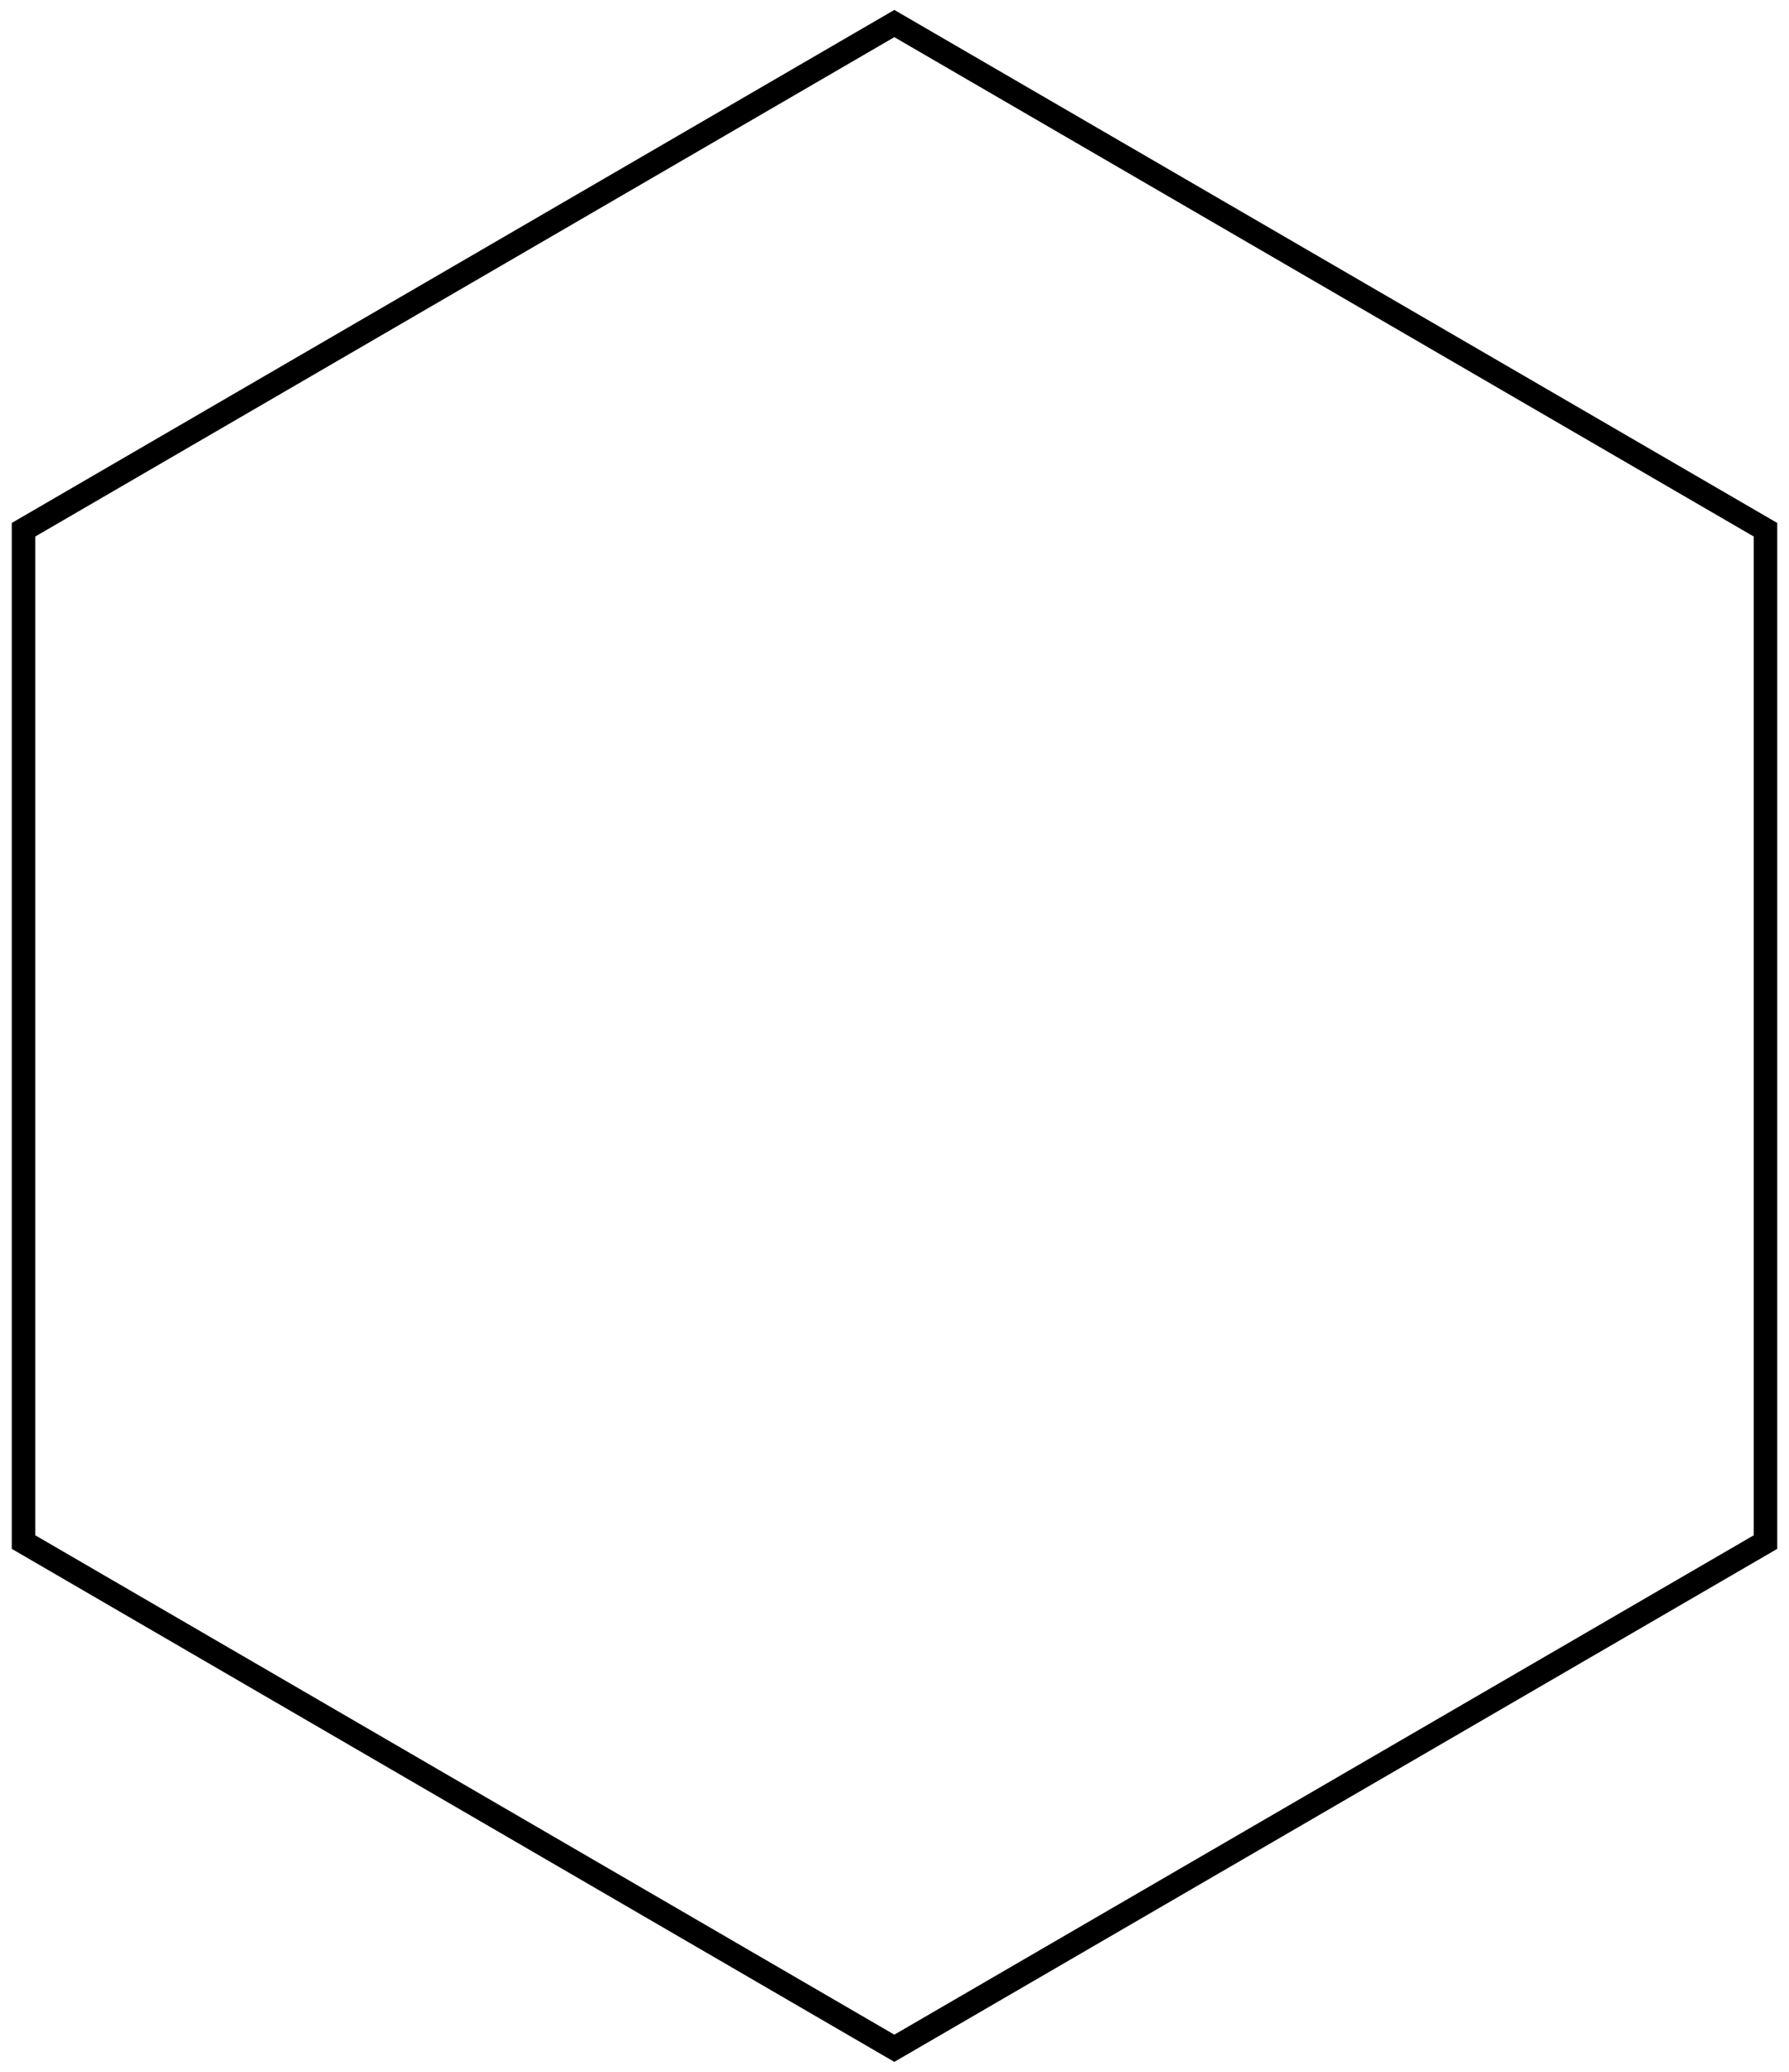
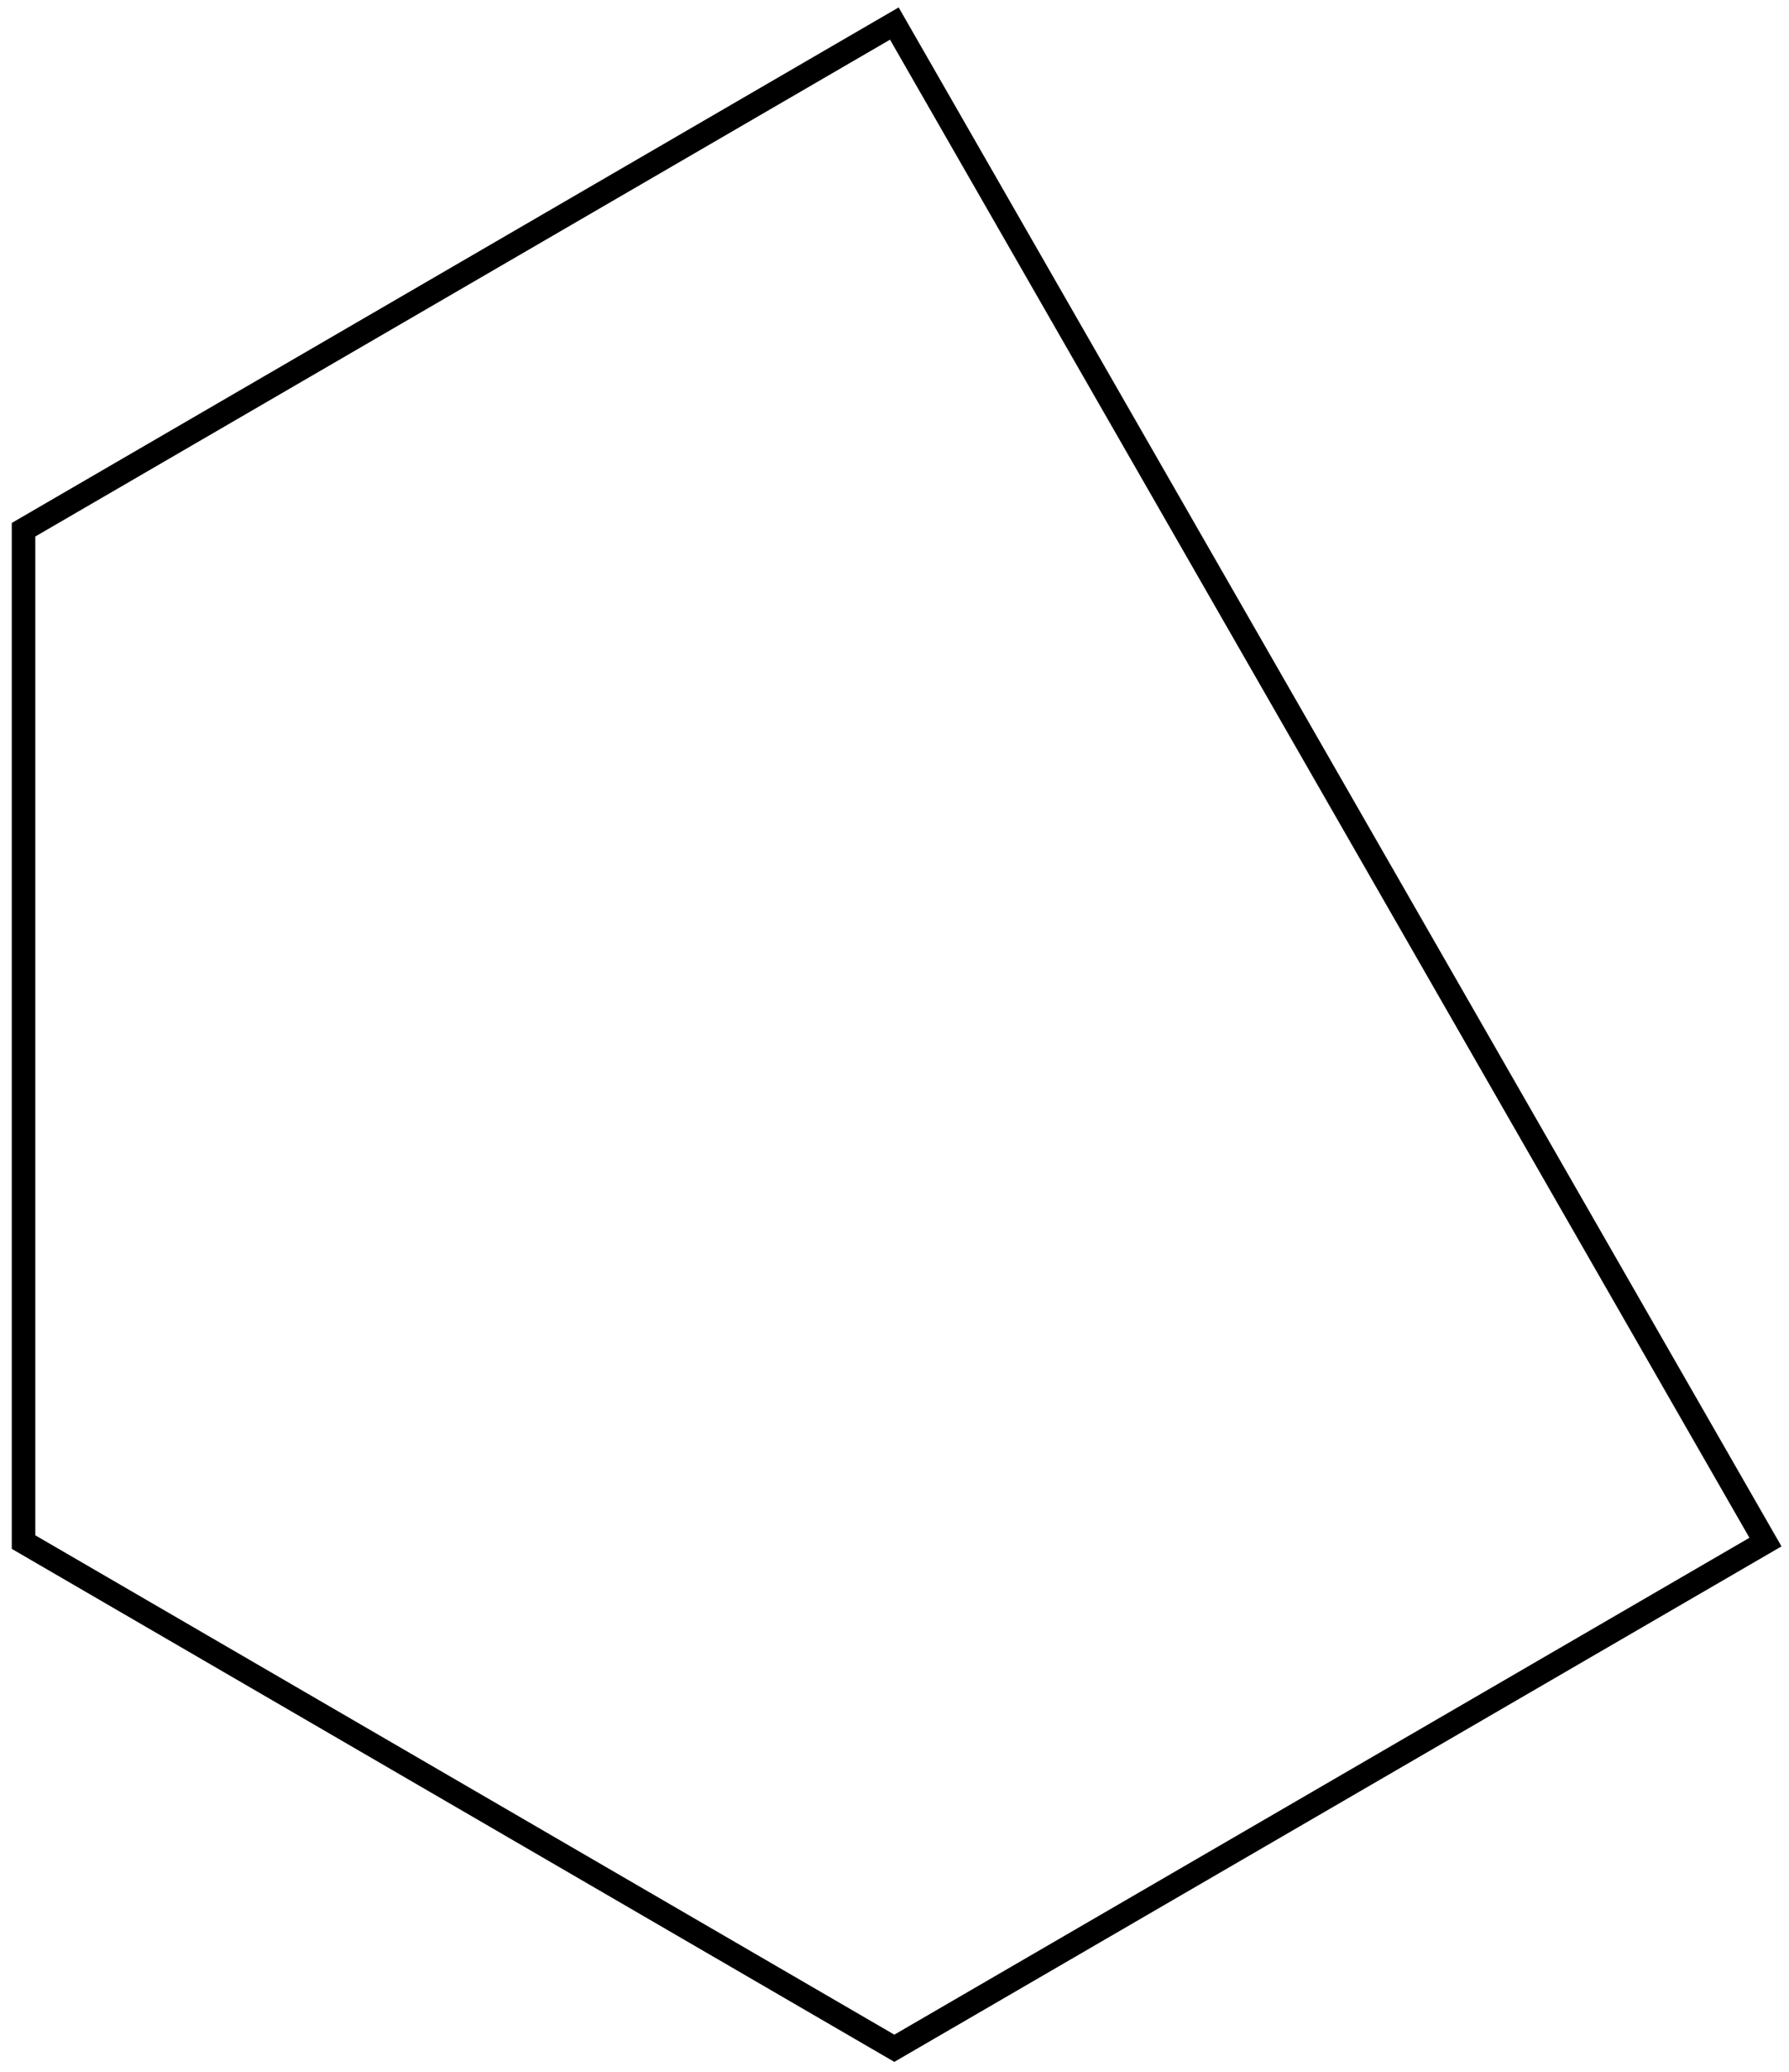
<svg xmlns="http://www.w3.org/2000/svg" width="76" height="88" viewBox="0 0 76 88" fill="none">
-   <path d="M75 65.5V22.5L37.993 1L1 22.5V65.5L37.993 87L75 65.5Z" stroke="black" stroke-miterlimit="10" />
+   <path d="M75 65.5L37.993 1L1 22.5V65.5L37.993 87L75 65.5Z" stroke="black" stroke-miterlimit="10" />
</svg>